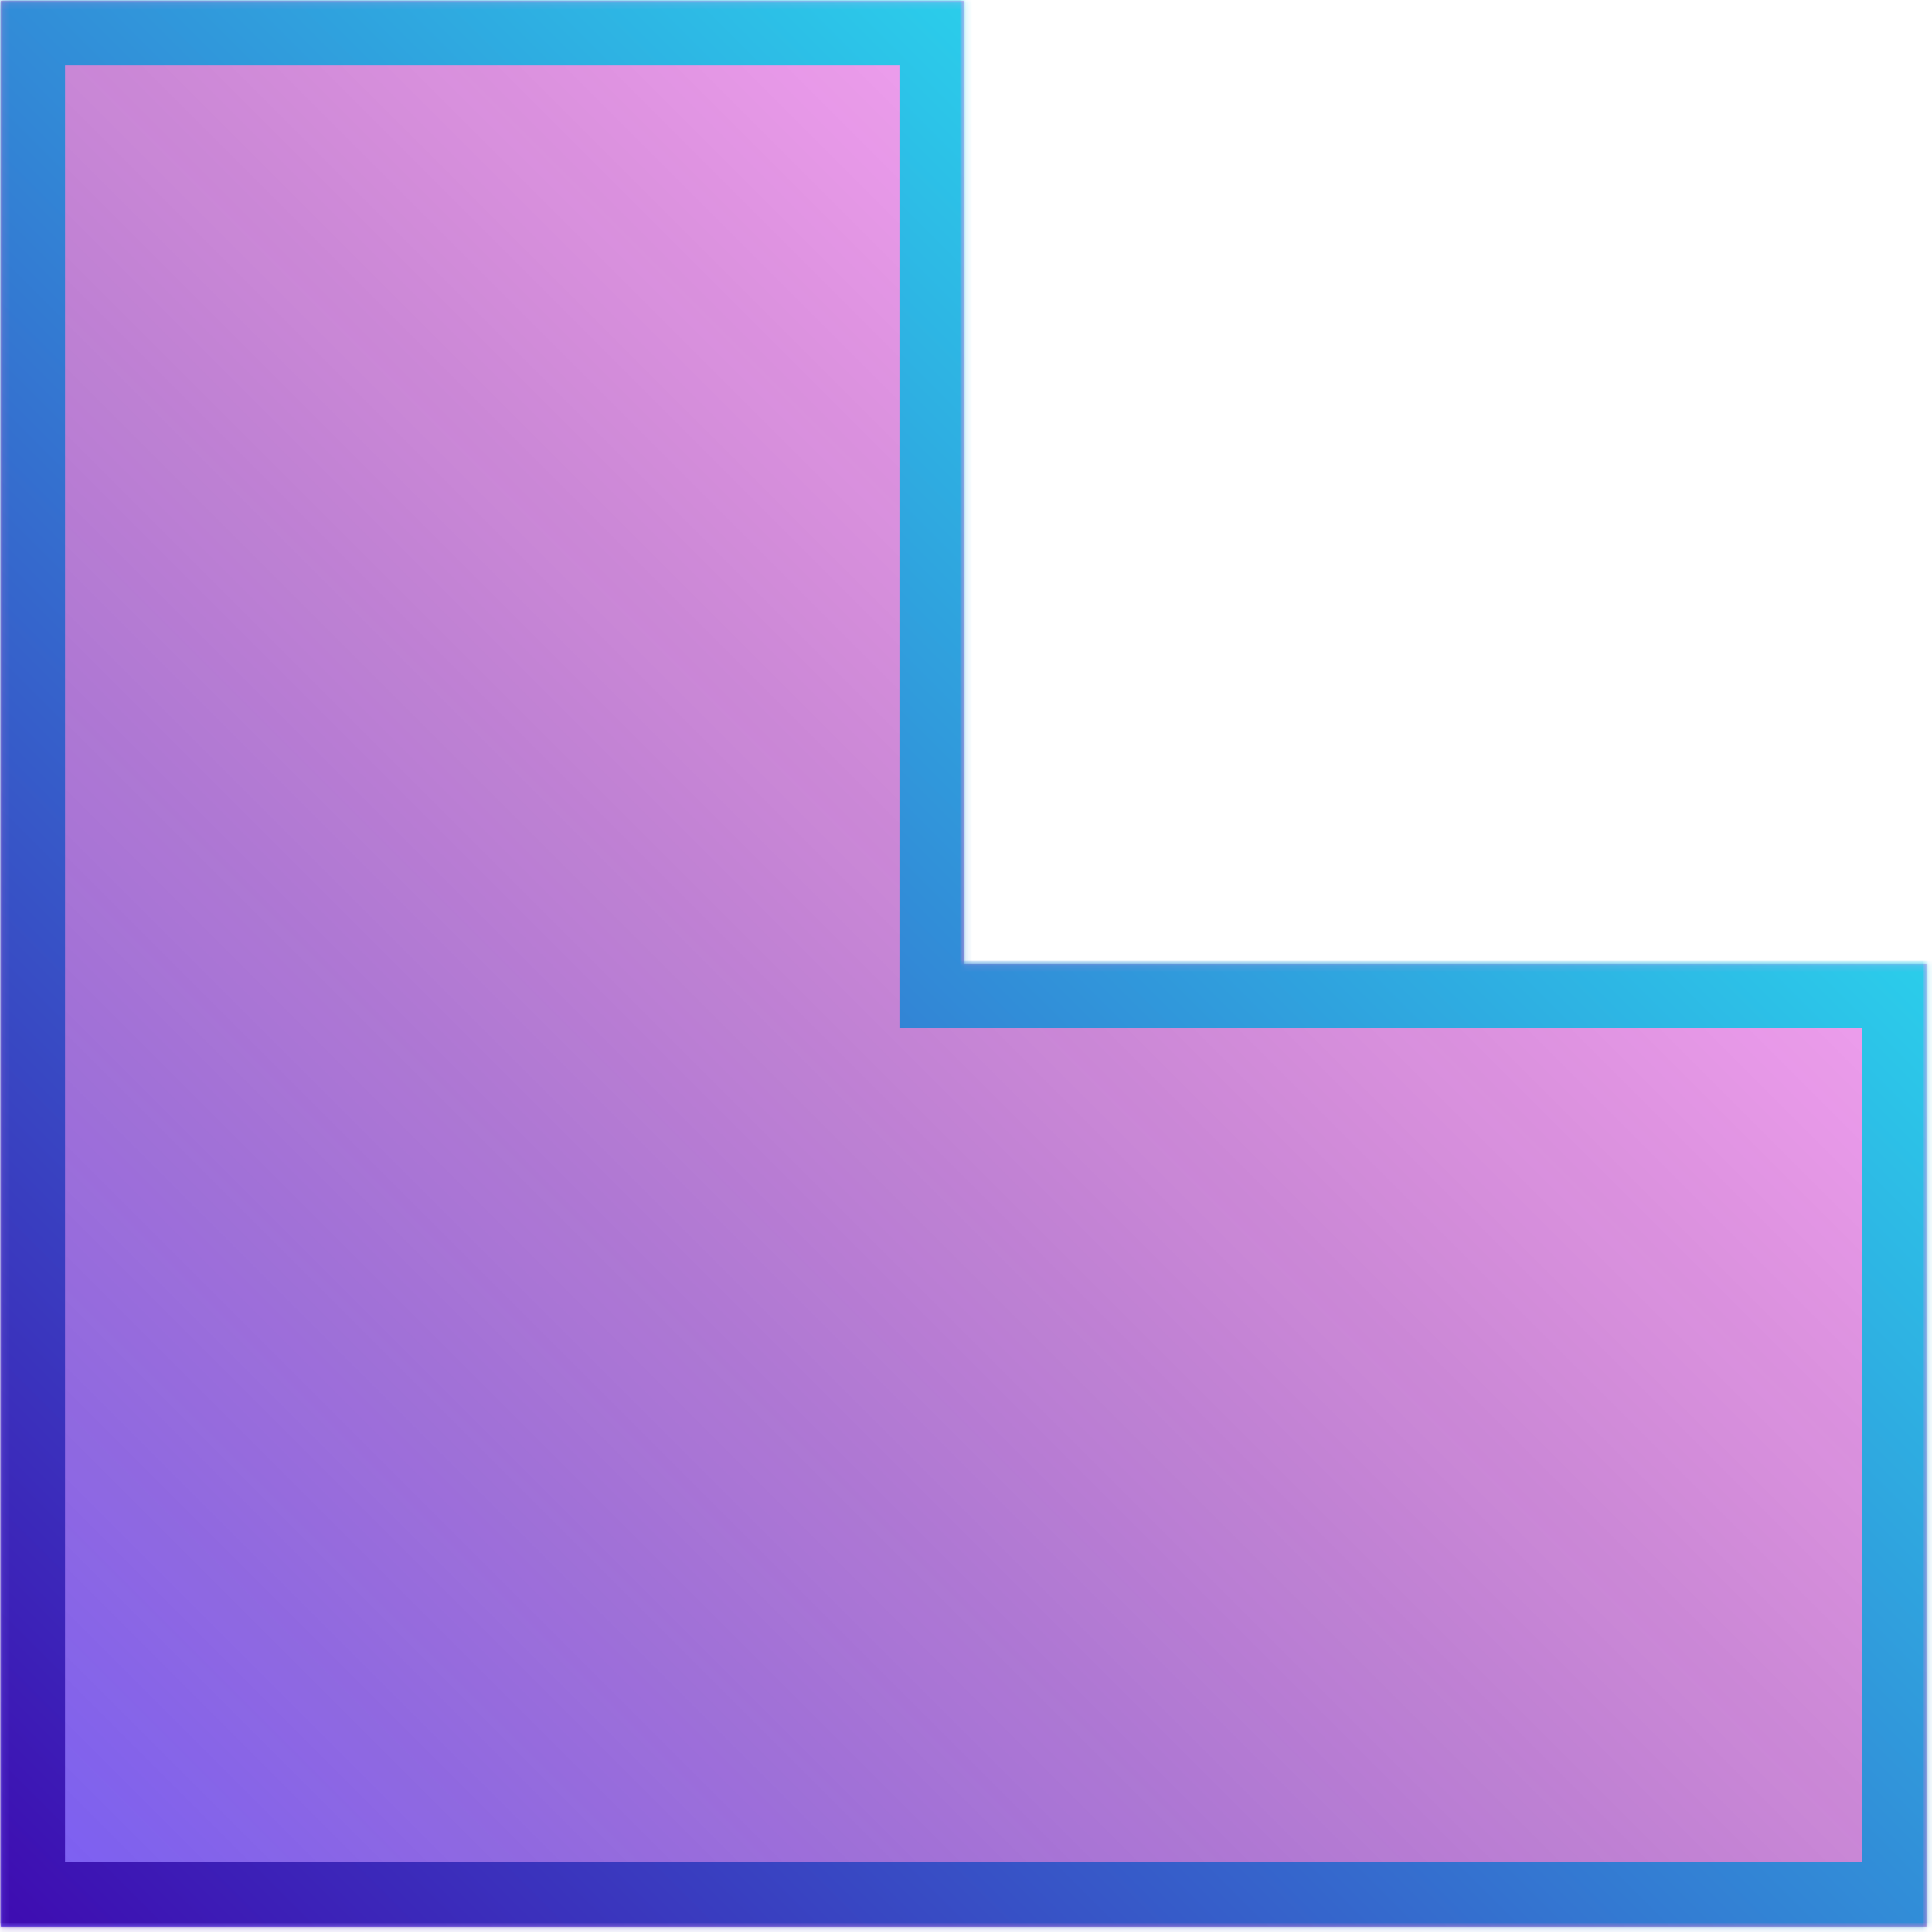
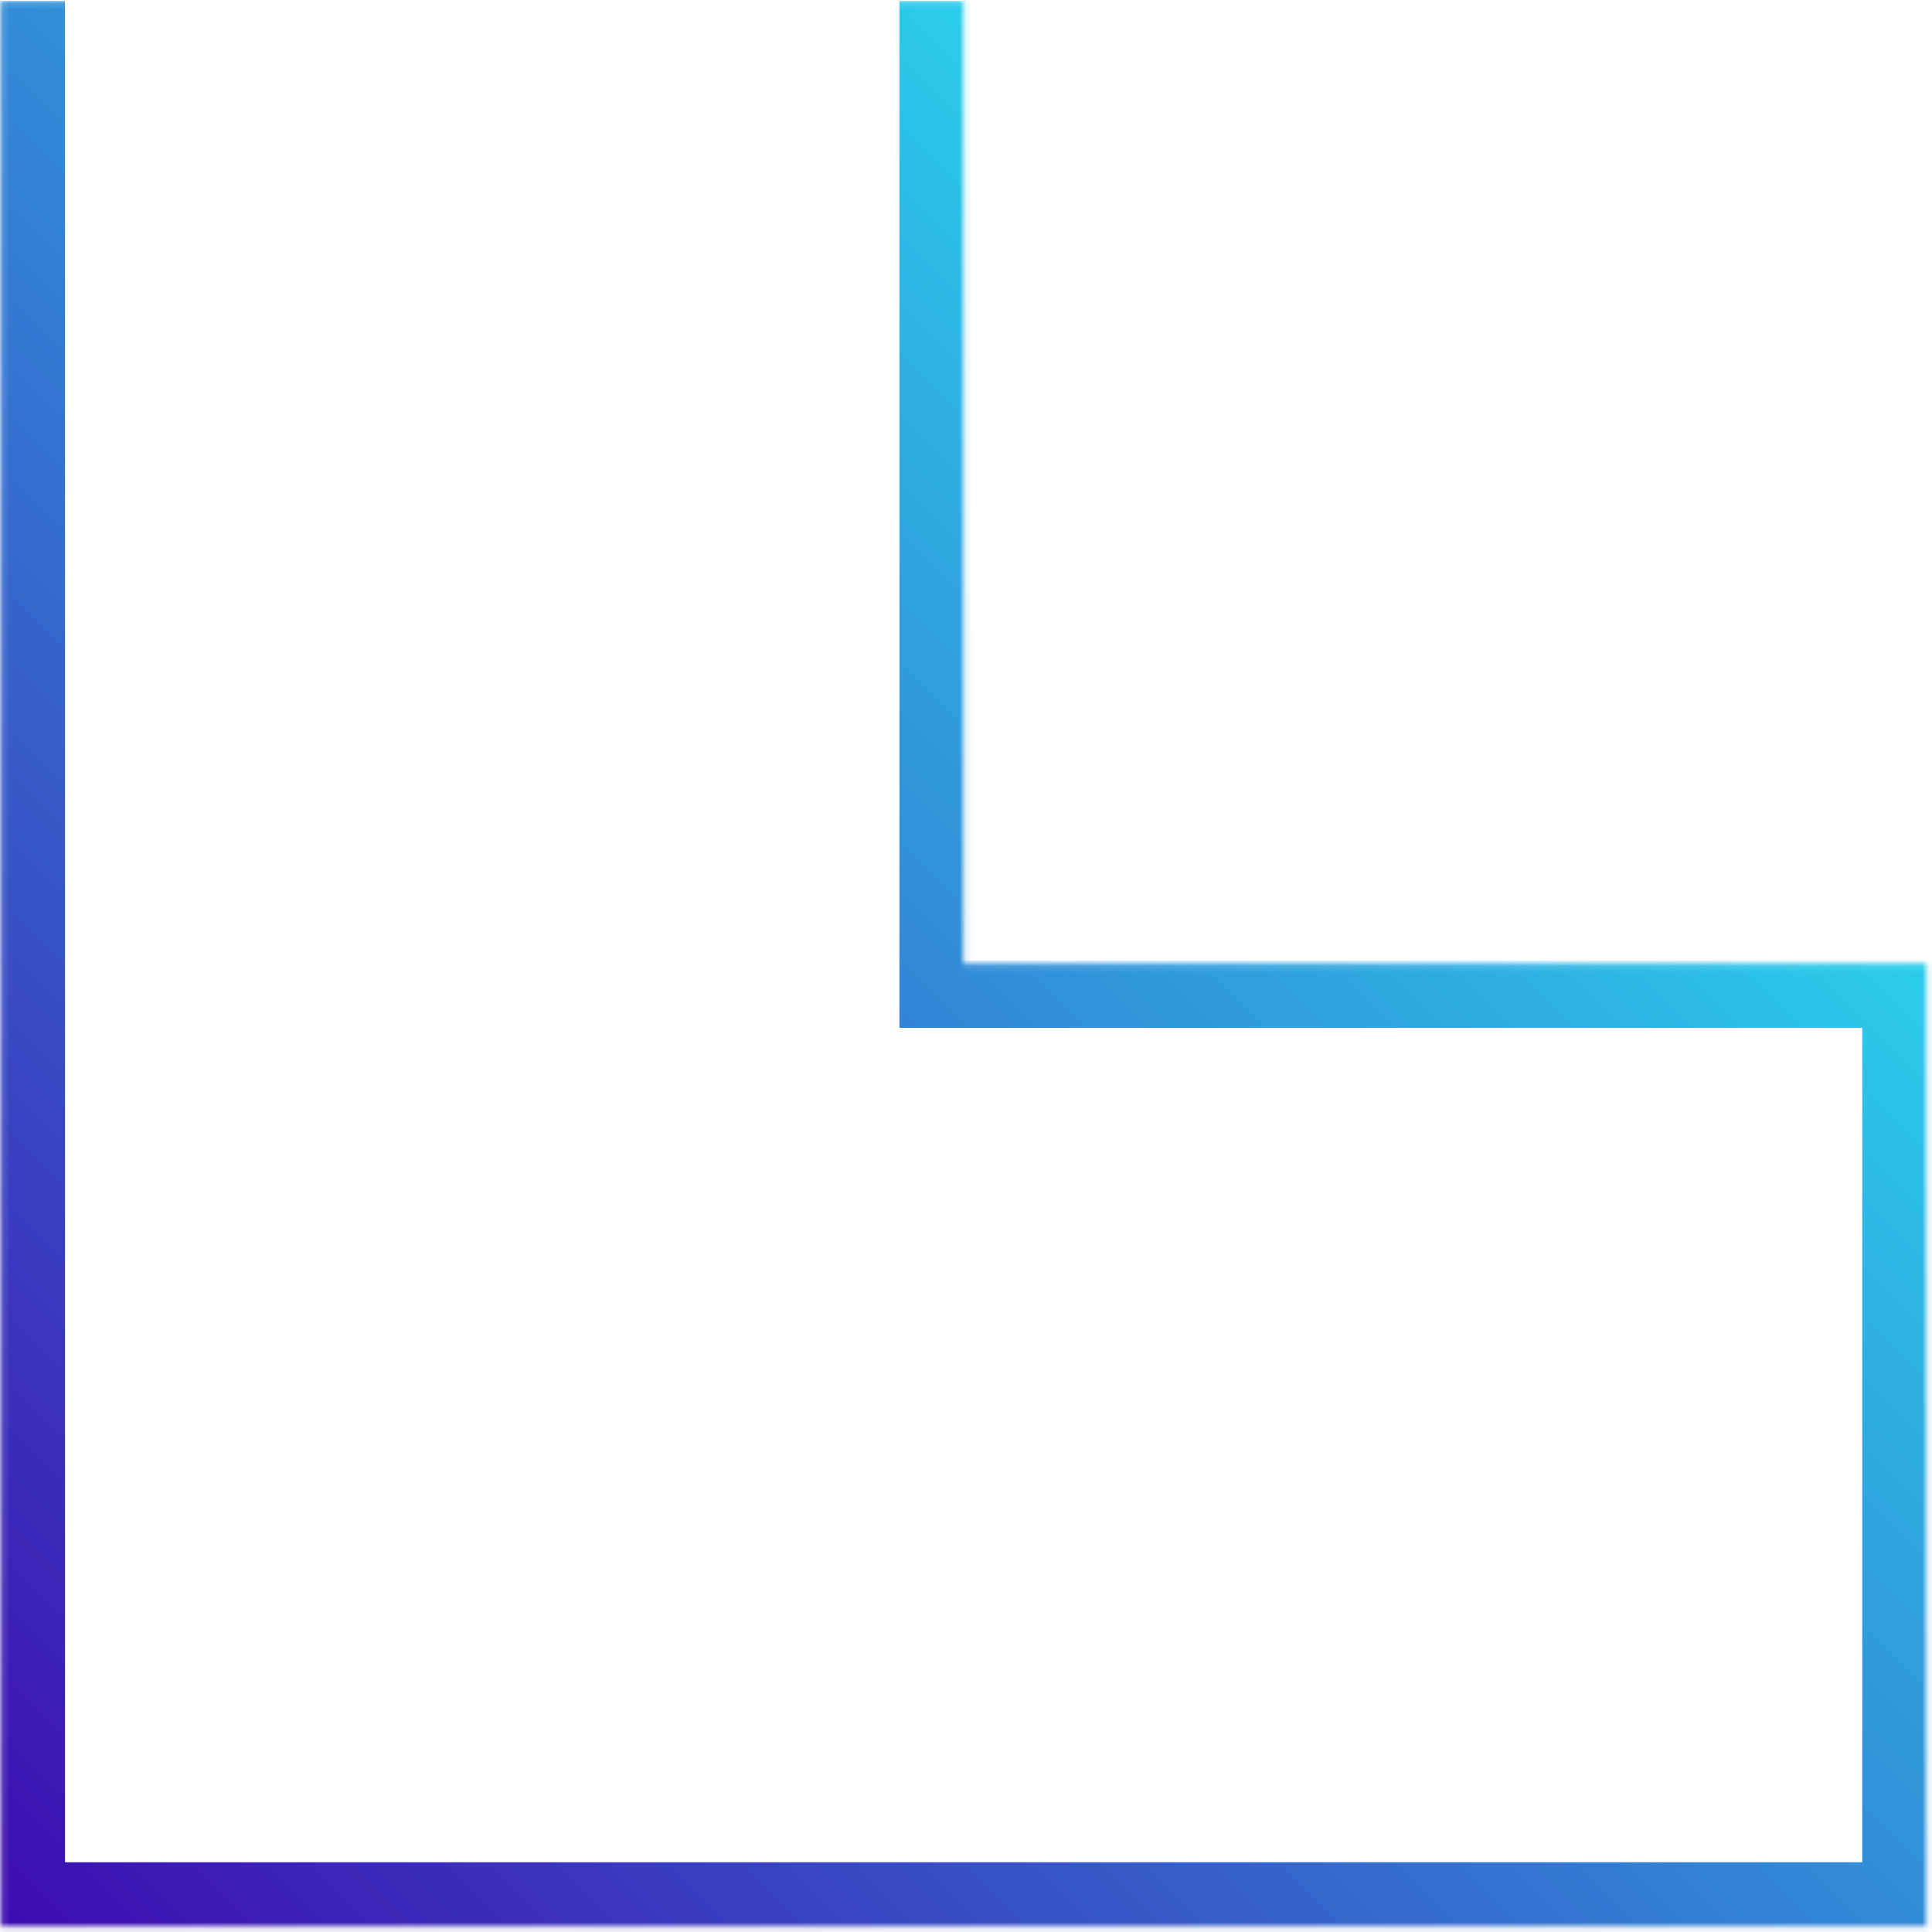
<svg xmlns="http://www.w3.org/2000/svg" width="301" height="301" viewBox="0 0 301 301" fill="none">
  <mask id="path-1-inside-1_1_54" fill="white">
    <path d="M150.133 0.133V150.133L300.132 150.133V300.133H0.132L0.132 0.133L150.133 0.133Z" />
  </mask>
-   <path d="M150.133 0.133V150.133L300.132 150.133V300.133H0.132L0.132 0.133L150.133 0.133Z" fill="#E975E9" fill-opacity="0.7" />
-   <path d="M150.133 0.133V150.133L300.132 150.133V300.133H0.132L0.132 0.133L150.133 0.133Z" fill="url(#paint0_linear_1_54)" fill-opacity="0.5" />
-   <path d="M150.133 0.133L160.133 0.133V-9.867H150.133V0.133ZM150.133 150.133H140.133V160.133H150.133V150.133ZM300.132 150.133H310.132V140.133H300.132V150.133ZM300.132 300.133V310.133H310.132V300.133H300.132ZM0.132 300.133H-9.868L-9.868 310.133H0.132L0.132 300.133ZM0.132 0.133L0.132 -9.867H-9.868V0.133L0.132 0.133ZM150.133 0.133L140.133 0.133V150.133H150.133H160.133V0.133L150.133 0.133ZM150.133 150.133V160.133L300.132 160.133V150.133V140.133L150.133 140.133V150.133ZM300.132 150.133H290.132V300.133H300.132H310.132V150.133H300.132ZM300.132 300.133V290.133H0.132L0.132 300.133L0.132 310.133H300.132V300.133ZM0.132 300.133H10.132L10.132 0.133L0.132 0.133L-9.868 0.133L-9.868 300.133H0.132ZM0.132 0.133L0.132 10.133L150.133 10.133V0.133V-9.867L0.132 -9.867L0.132 0.133Z" fill="url(#paint1_linear_1_54)" mask="url(#path-1-inside-1_1_54)" />
+   <path d="M150.133 0.133L160.133 0.133V-9.867H150.133V0.133ZM150.133 150.133H140.133V160.133H150.133V150.133ZM300.132 150.133H310.132V140.133H300.132V150.133ZM300.132 300.133V310.133H310.132V300.133H300.132ZM0.132 300.133H-9.868L-9.868 310.133H0.132L0.132 300.133ZM0.132 0.133L0.132 -9.867H-9.868V0.133L0.132 0.133ZM150.133 0.133L140.133 0.133V150.133H150.133H160.133V0.133L150.133 0.133ZM150.133 150.133V160.133L300.132 160.133V150.133V140.133L150.133 140.133V150.133ZM300.132 150.133H290.132V300.133H300.132H310.132V150.133H300.132ZM300.132 300.133V290.133H0.132L0.132 300.133L0.132 310.133H300.132V300.133ZM0.132 300.133H10.132L10.132 0.133L0.132 0.133L-9.868 0.133L-9.868 300.133H0.132ZM0.132 0.133L0.132 10.133V0.133V-9.867L0.132 -9.867L0.132 0.133Z" fill="url(#paint1_linear_1_54)" mask="url(#path-1-inside-1_1_54)" />
  <defs>
    <linearGradient id="paint0_linear_1_54" x1="220.843" y1="79.236" x2="0.225" y2="299.853" gradientUnits="userSpaceOnUse">
      <stop stop-opacity="0" />
      <stop offset="1" stop-color="#001EFF" />
    </linearGradient>
    <linearGradient id="paint1_linear_1_54" x1="225.793" y1="74.285" x2="-8.613" y2="308.691" gradientUnits="userSpaceOnUse">
      <stop stop-color="#2BCEEB" />
      <stop offset="1" stop-color="#3F04AF" />
    </linearGradient>
  </defs>
</svg>